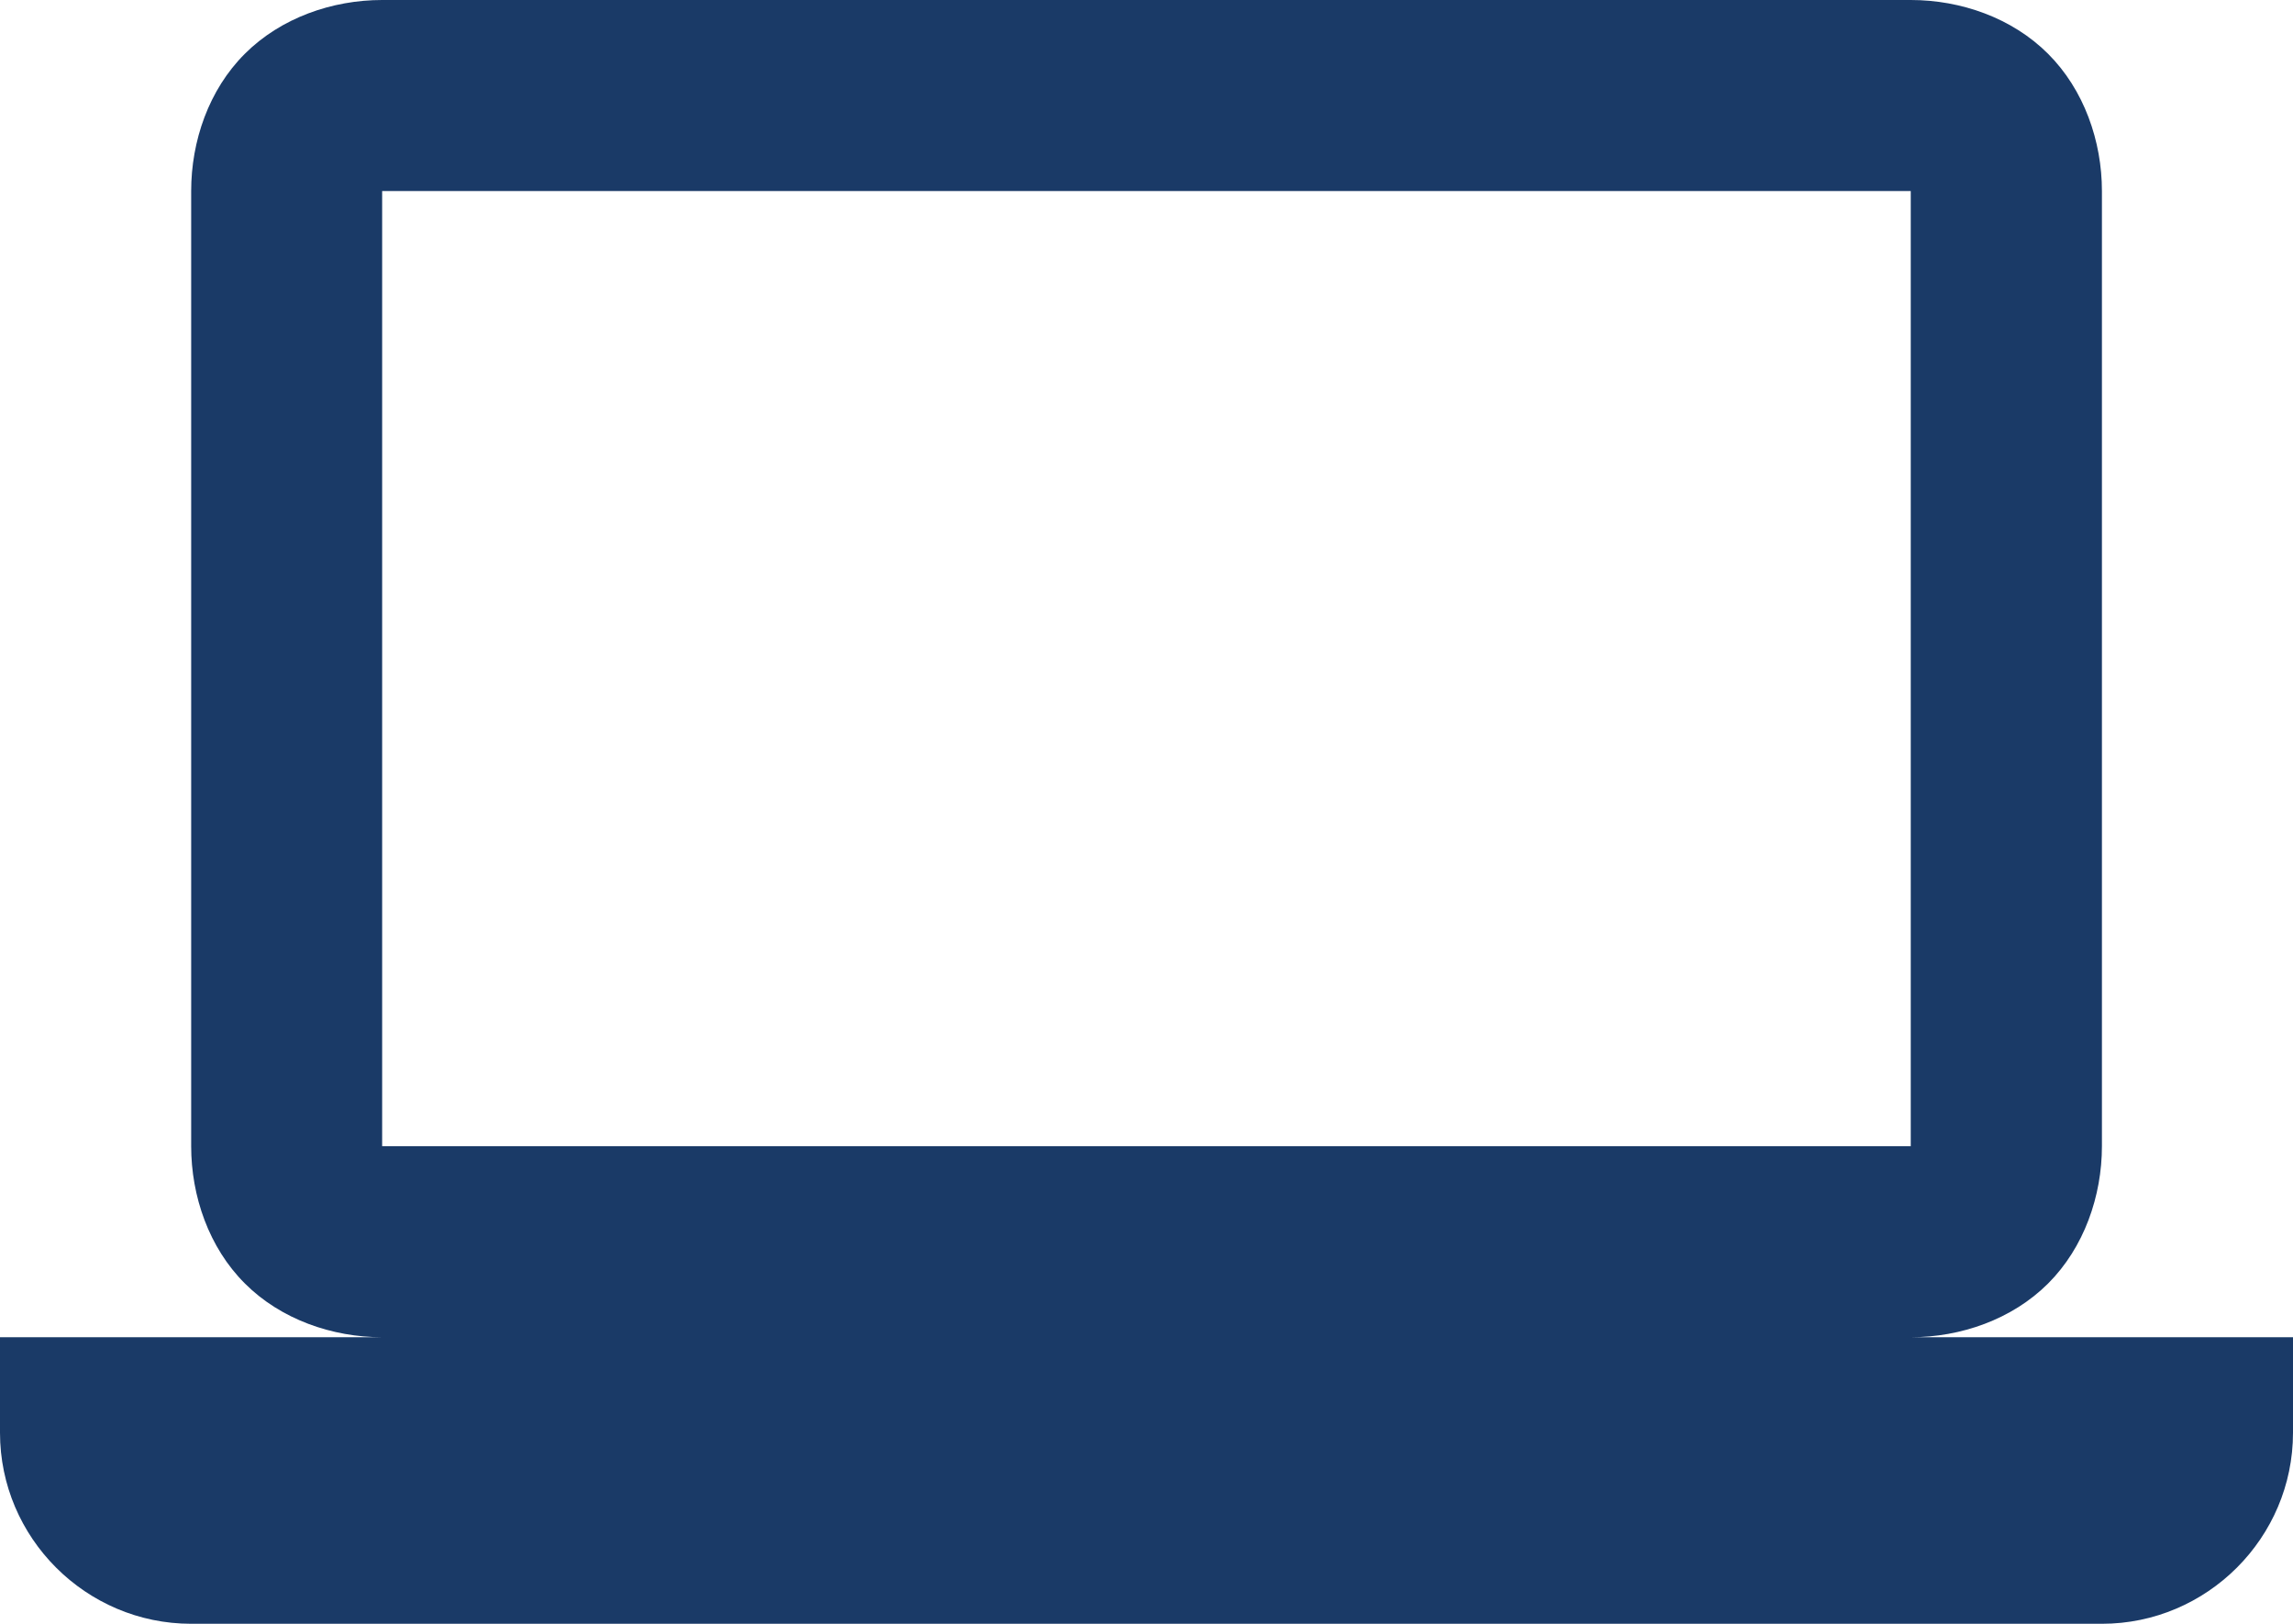
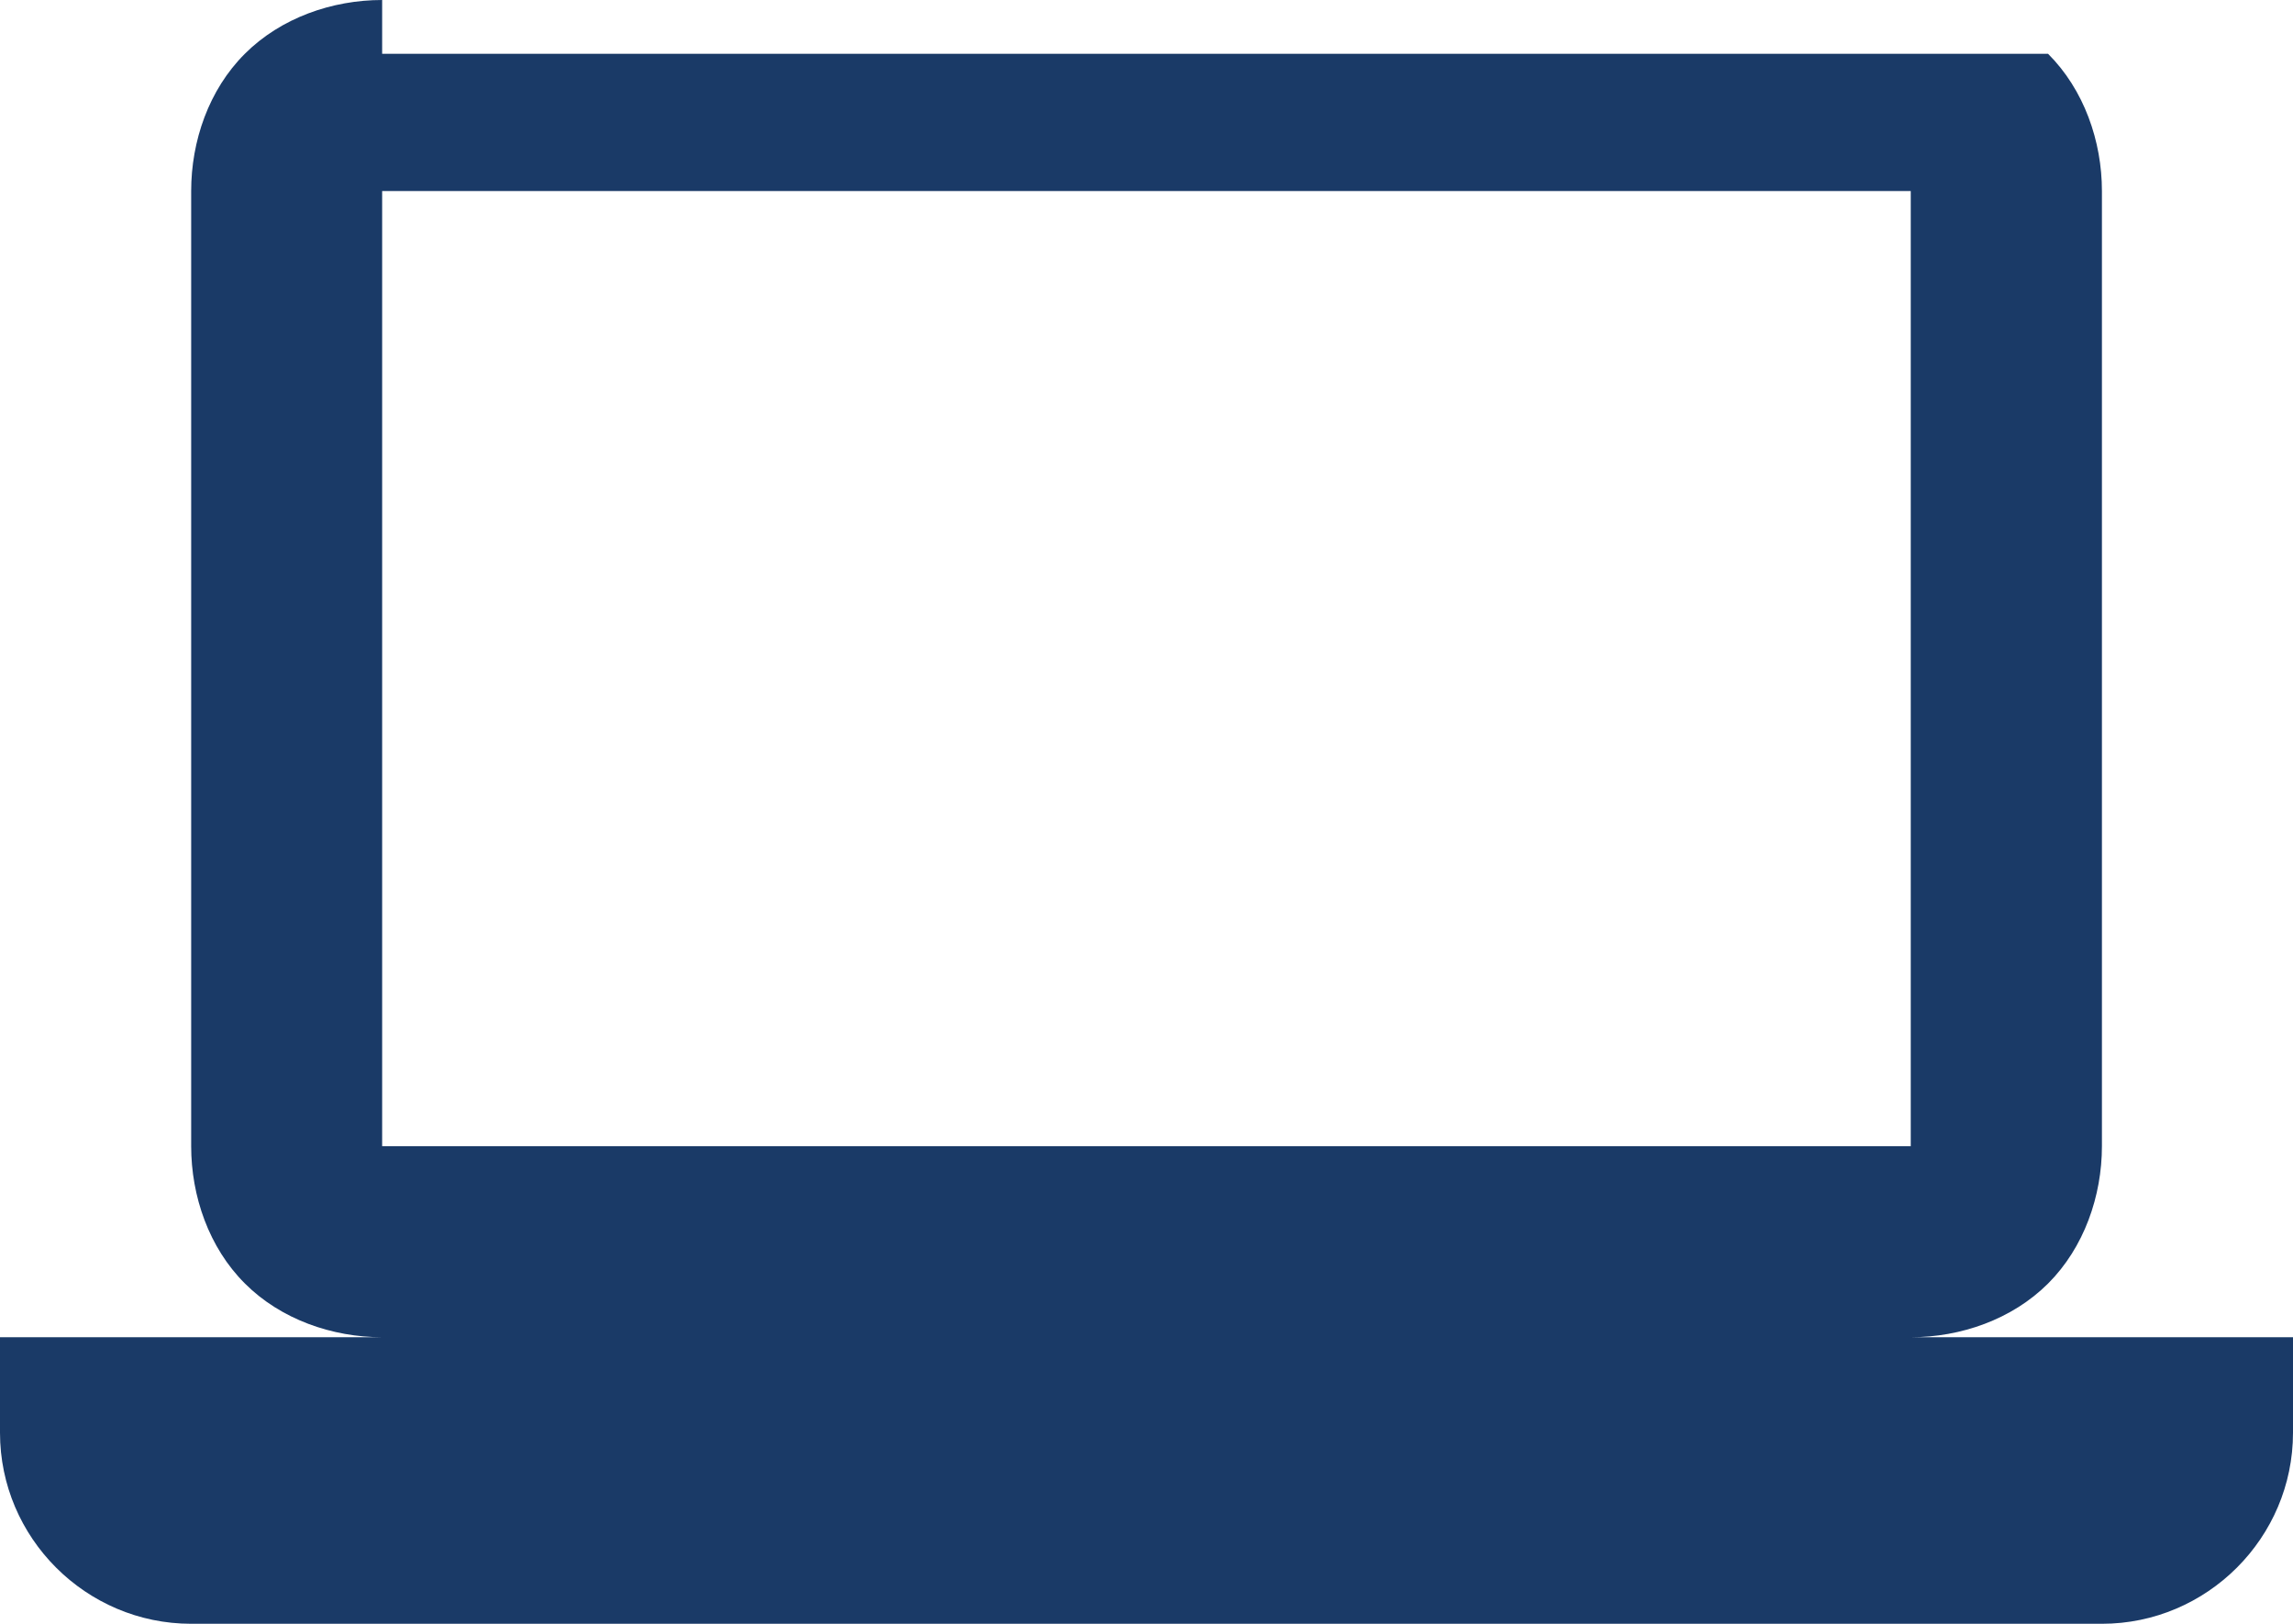
<svg xmlns="http://www.w3.org/2000/svg" version="1.1" id="Layer_1" x="0px" y="0px" width="23.641px" height="16.745px" viewBox="0 0 23.641 16.745" enable-background="new 0 0 23.641 16.745" xml:space="preserve">
-   <path fill="#1A3A67" d="M3.94,0C3.426,0,2.896,0.183,2.524,0.555C2.152,0.926,1.971,1.456,1.971,1.97v9.85  c0,0.514,0.182,1.045,0.554,1.416c0.371,0.371,0.901,0.554,1.416,0.554H0v0.985c0,1.084,0.887,1.97,1.971,1.97h19.7  c1.083,0,1.97-0.886,1.97-1.97V13.79H19.7c0.515,0,1.044-0.183,1.416-0.554c0.371-0.371,0.555-0.902,0.555-1.416V1.97  c0-0.514-0.184-1.044-0.555-1.415C20.744,0.183,20.215,0,19.7,0H3.94z M3.94,1.97H19.7v9.85H3.94V1.97z" />
+   <path fill="#1A3A67" d="M3.94,0C3.426,0,2.896,0.183,2.524,0.555C2.152,0.926,1.971,1.456,1.971,1.97v9.85  c0,0.514,0.182,1.045,0.554,1.416c0.371,0.371,0.901,0.554,1.416,0.554H0v0.985c0,1.084,0.887,1.97,1.971,1.97h19.7  c1.083,0,1.97-0.886,1.97-1.97V13.79H19.7c0.515,0,1.044-0.183,1.416-0.554c0.371-0.371,0.555-0.902,0.555-1.416V1.97  c0-0.514-0.184-1.044-0.555-1.415H3.94z M3.94,1.97H19.7v9.85H3.94V1.97z" />
</svg>